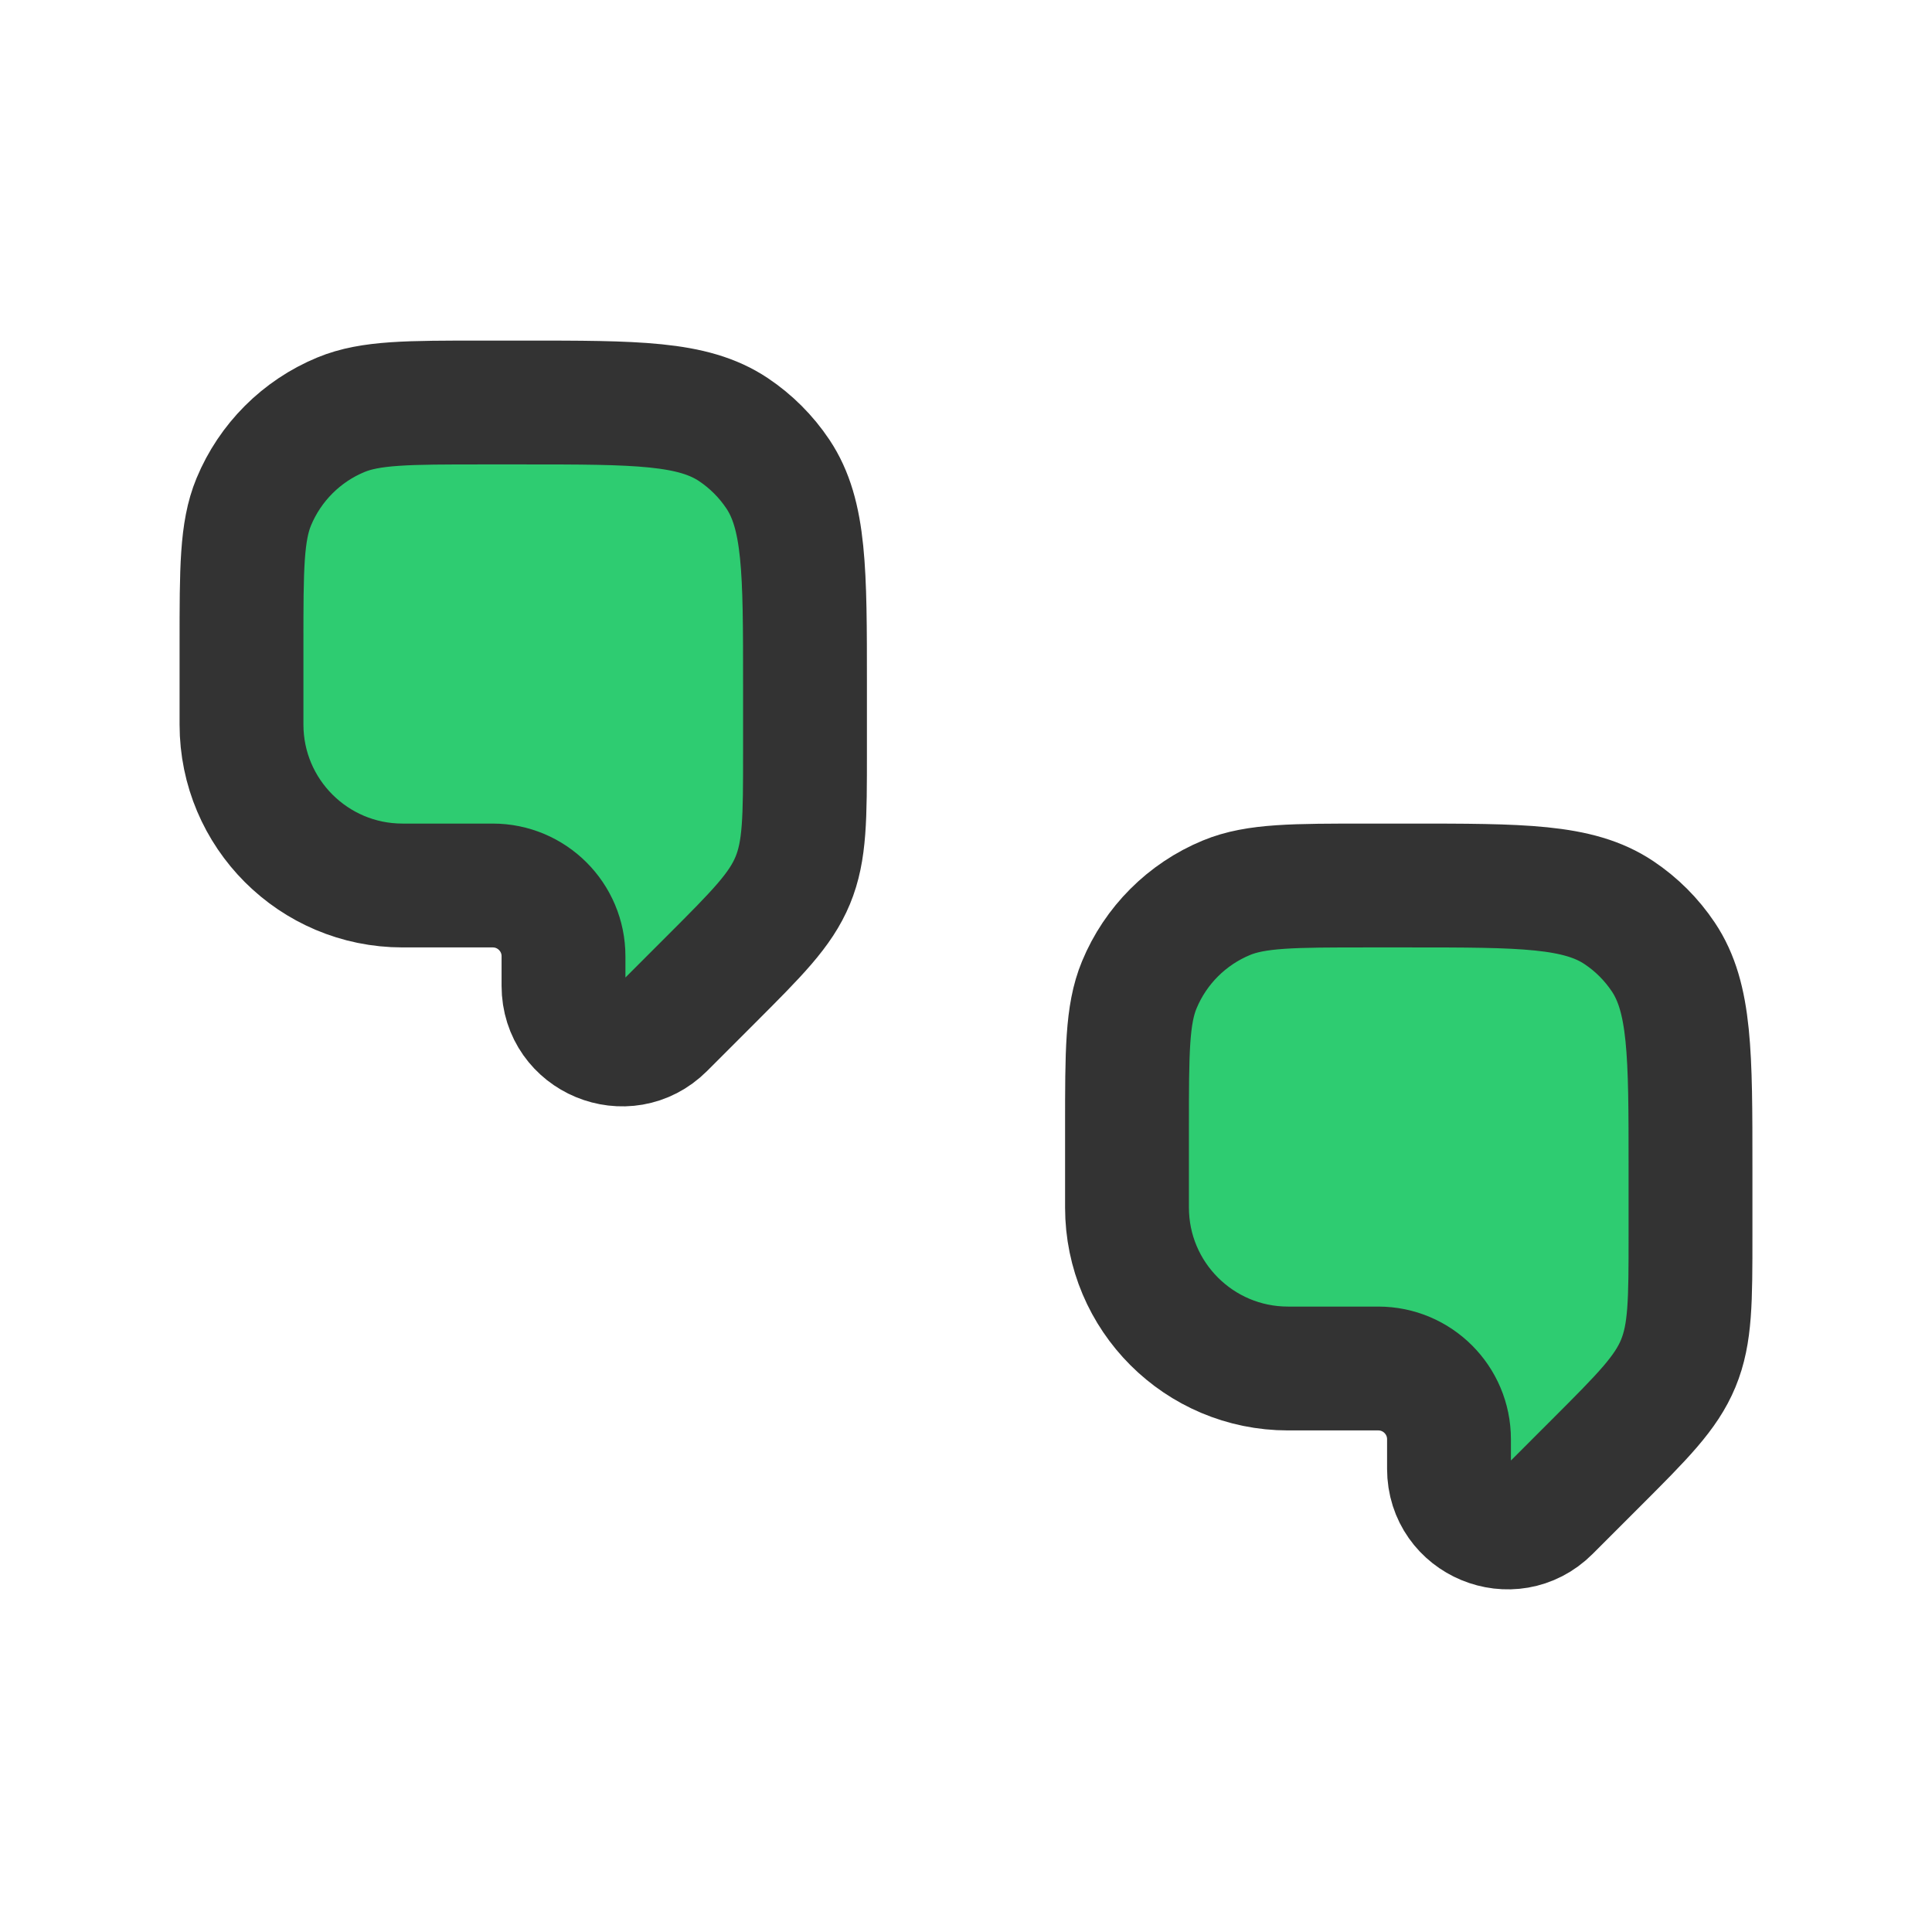
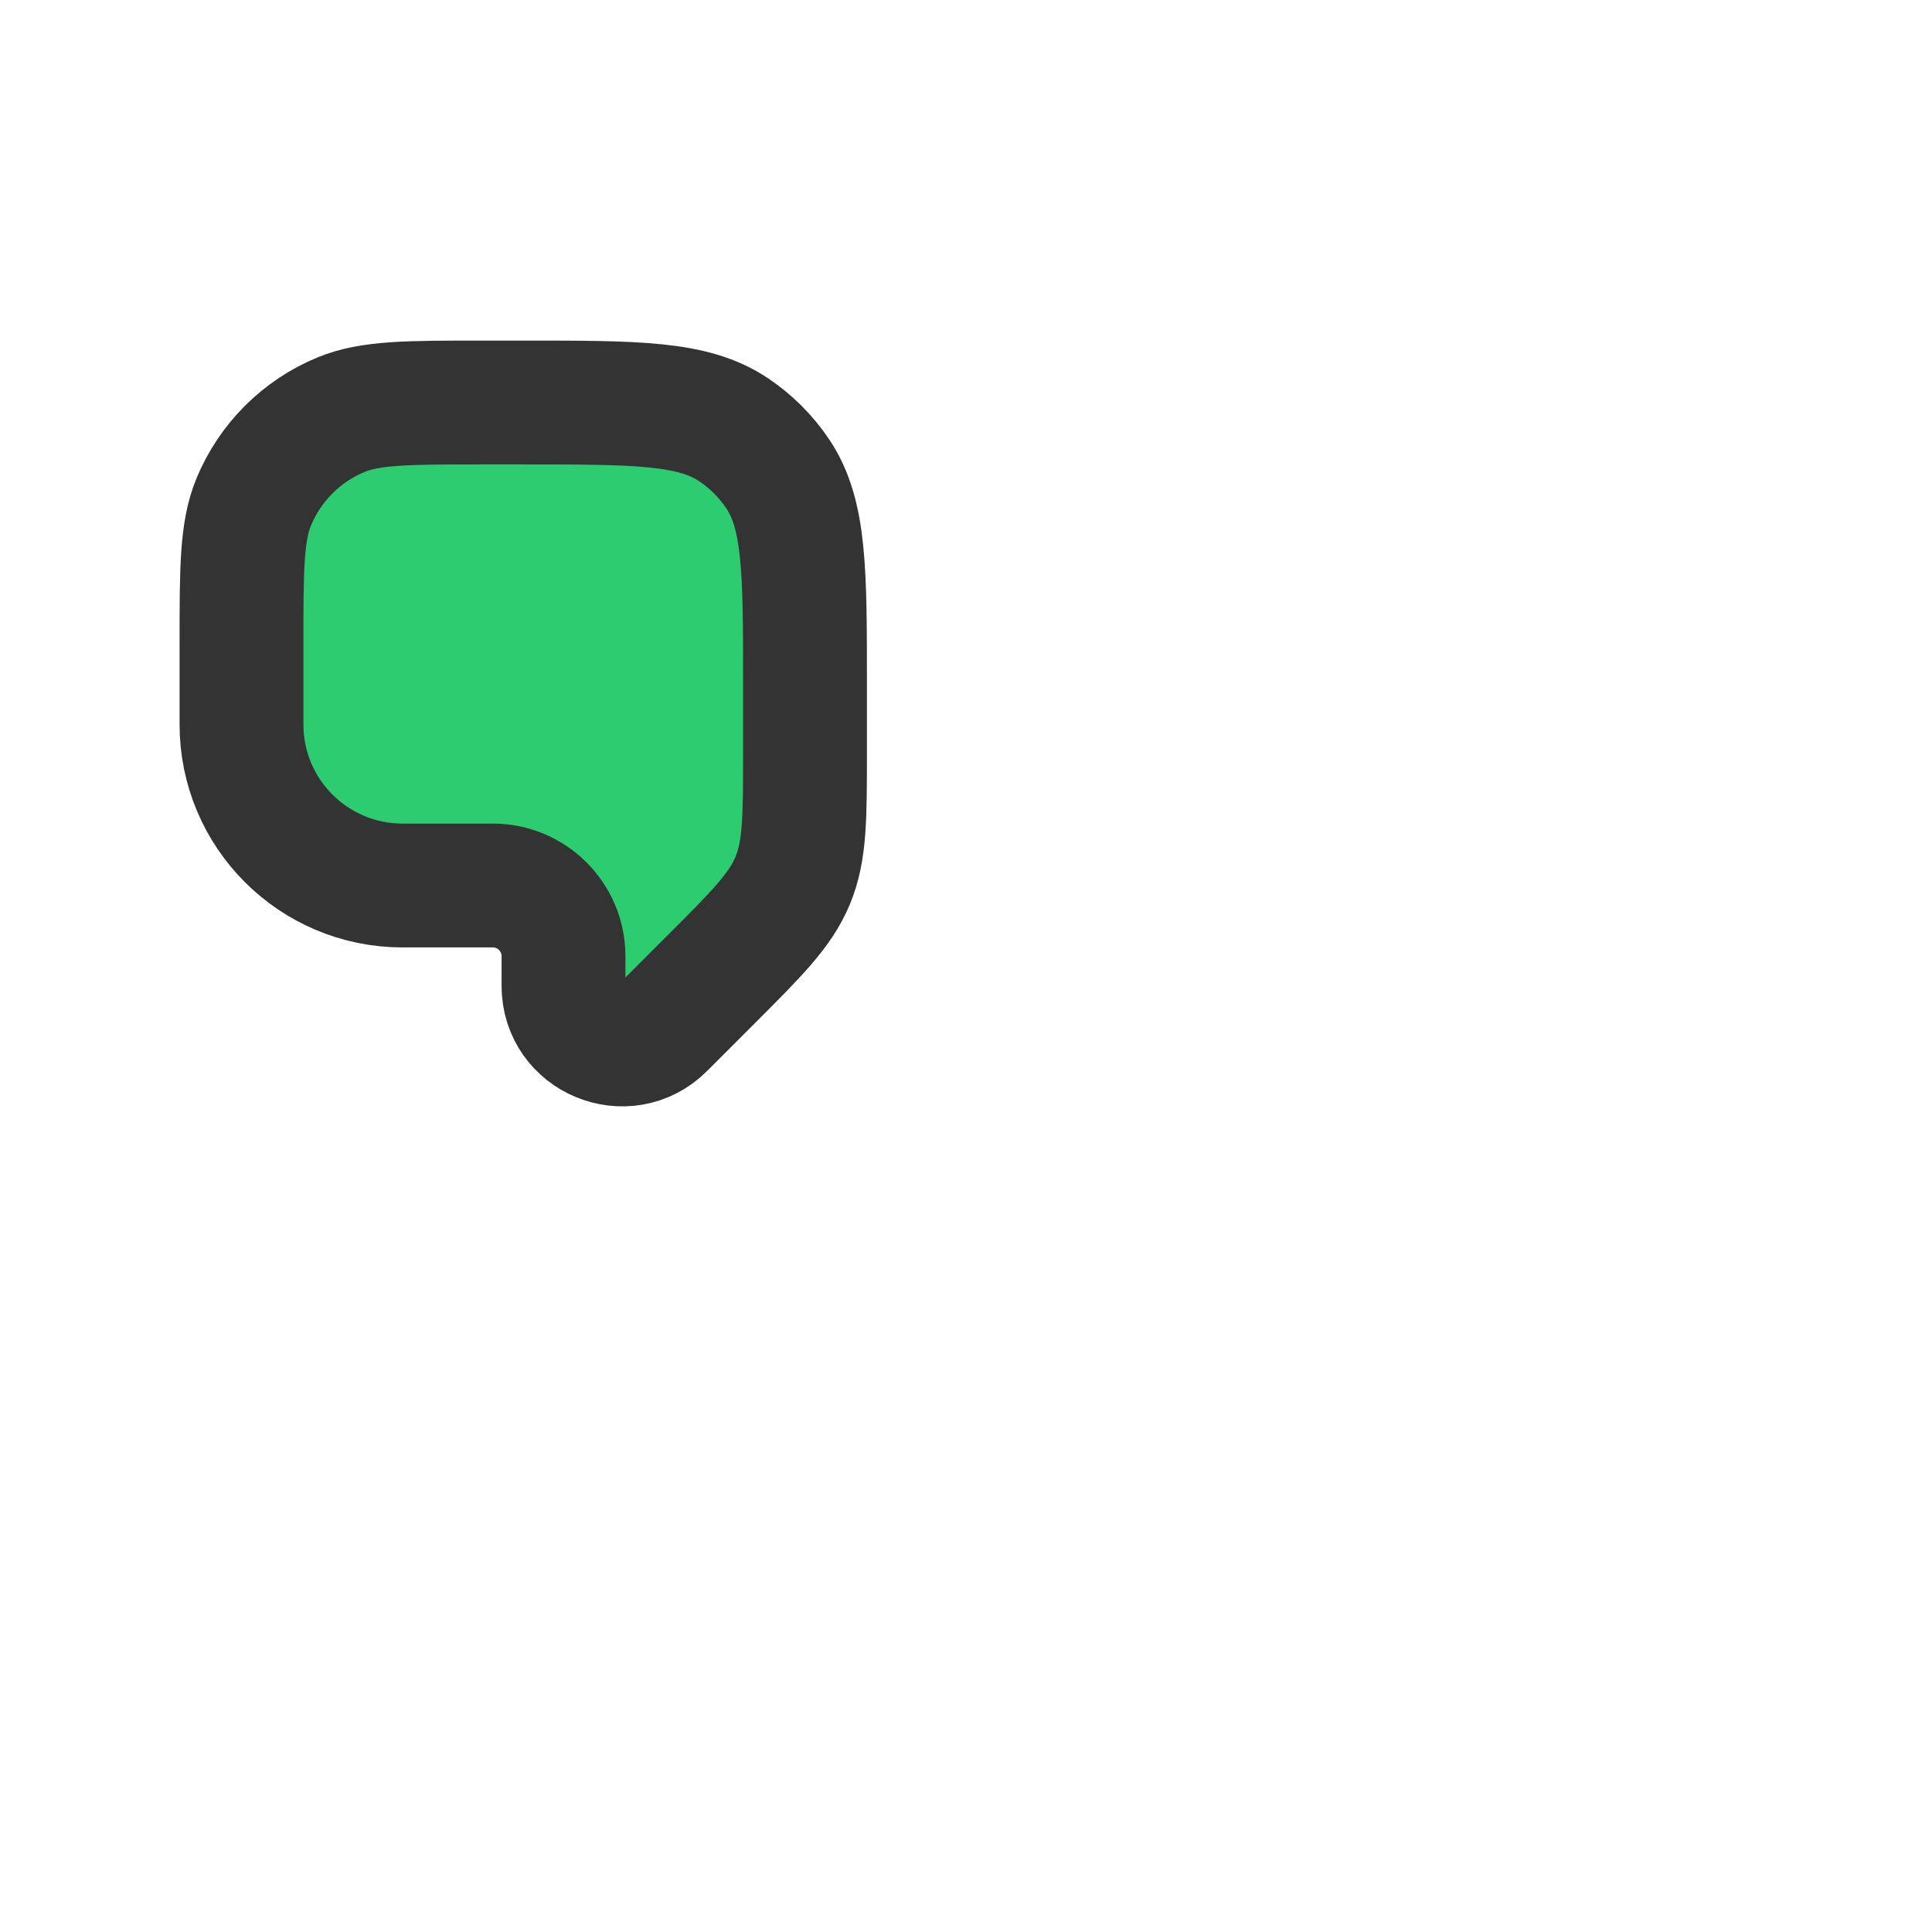
<svg xmlns="http://www.w3.org/2000/svg" viewBox="0 0 78.00 78.00" data-guides="{&quot;vertical&quot;:[],&quot;horizontal&quot;:[]}">
  <defs />
-   <path fill="#2ecc71" stroke="#333333" fill-opacity="1" stroke-width="5" stroke-opacity="1" stroke-linejoin="round" id="tSvg1392b3e311" title="Path 2" d="M45.5 48.75C45.5 47.667 45.5 46.583 45.5 45.5C45.5 42.471 45.5 40.957 45.995 39.763C46.654 38.17 47.92 36.904 49.513 36.245C50.707 35.75 52.221 35.75 55.25 35.75C55.792 35.75 56.333 35.75 56.875 35.75C61.44 35.75 63.722 35.75 65.361 36.846C66.071 37.32 66.68 37.929 67.154 38.639C68.25 40.278 68.25 42.56 68.25 47.125C68.25 48.038 68.25 48.952 68.25 49.865C68.25 52.522 68.25 53.85 67.755 55.045C67.26 56.24 66.321 57.179 64.442 59.058C63.804 59.696 63.167 60.333 62.529 60.971C61.042 62.458 58.5 61.405 58.5 59.302C58.5 58.904 58.5 58.505 58.5 58.106C58.5 56.529 57.221 55.25 55.644 55.25C54.429 55.25 53.215 55.25 52 55.25C48.41 55.25 45.5 52.34 45.5 48.75Z" />
  <path fill="#2ecc71" stroke="#333333" fill-opacity="1" stroke-width="5" stroke-opacity="1" stroke-linejoin="round" id="tSvgc96fa817fb" title="Path 3" d="M9.75 29.25C9.75 28.167 9.75 27.083 9.75 26C9.75 22.971 9.75 21.457 10.245 20.262C10.905 18.67 12.17 17.404 13.762 16.745C14.957 16.25 16.471 16.25 19.5 16.25C20.042 16.25 20.583 16.25 21.125 16.25C25.689 16.25 27.972 16.25 29.611 17.345C30.321 17.82 30.93 18.429 31.405 19.139C32.5 20.778 32.5 23.061 32.5 27.625C32.5 28.538 32.5 29.452 32.5 30.365C32.5 33.022 32.5 34.35 32.005 35.545C31.51 36.74 30.571 37.679 28.692 39.558C28.055 40.196 27.417 40.833 26.779 41.471C25.292 42.958 22.75 41.905 22.75 39.802C22.75 39.404 22.75 39.005 22.75 38.606C22.75 37.029 21.471 35.75 19.894 35.75C18.68 35.75 17.465 35.75 16.25 35.75C12.66 35.75 9.75 32.84 9.75 29.25Z" />
</svg>